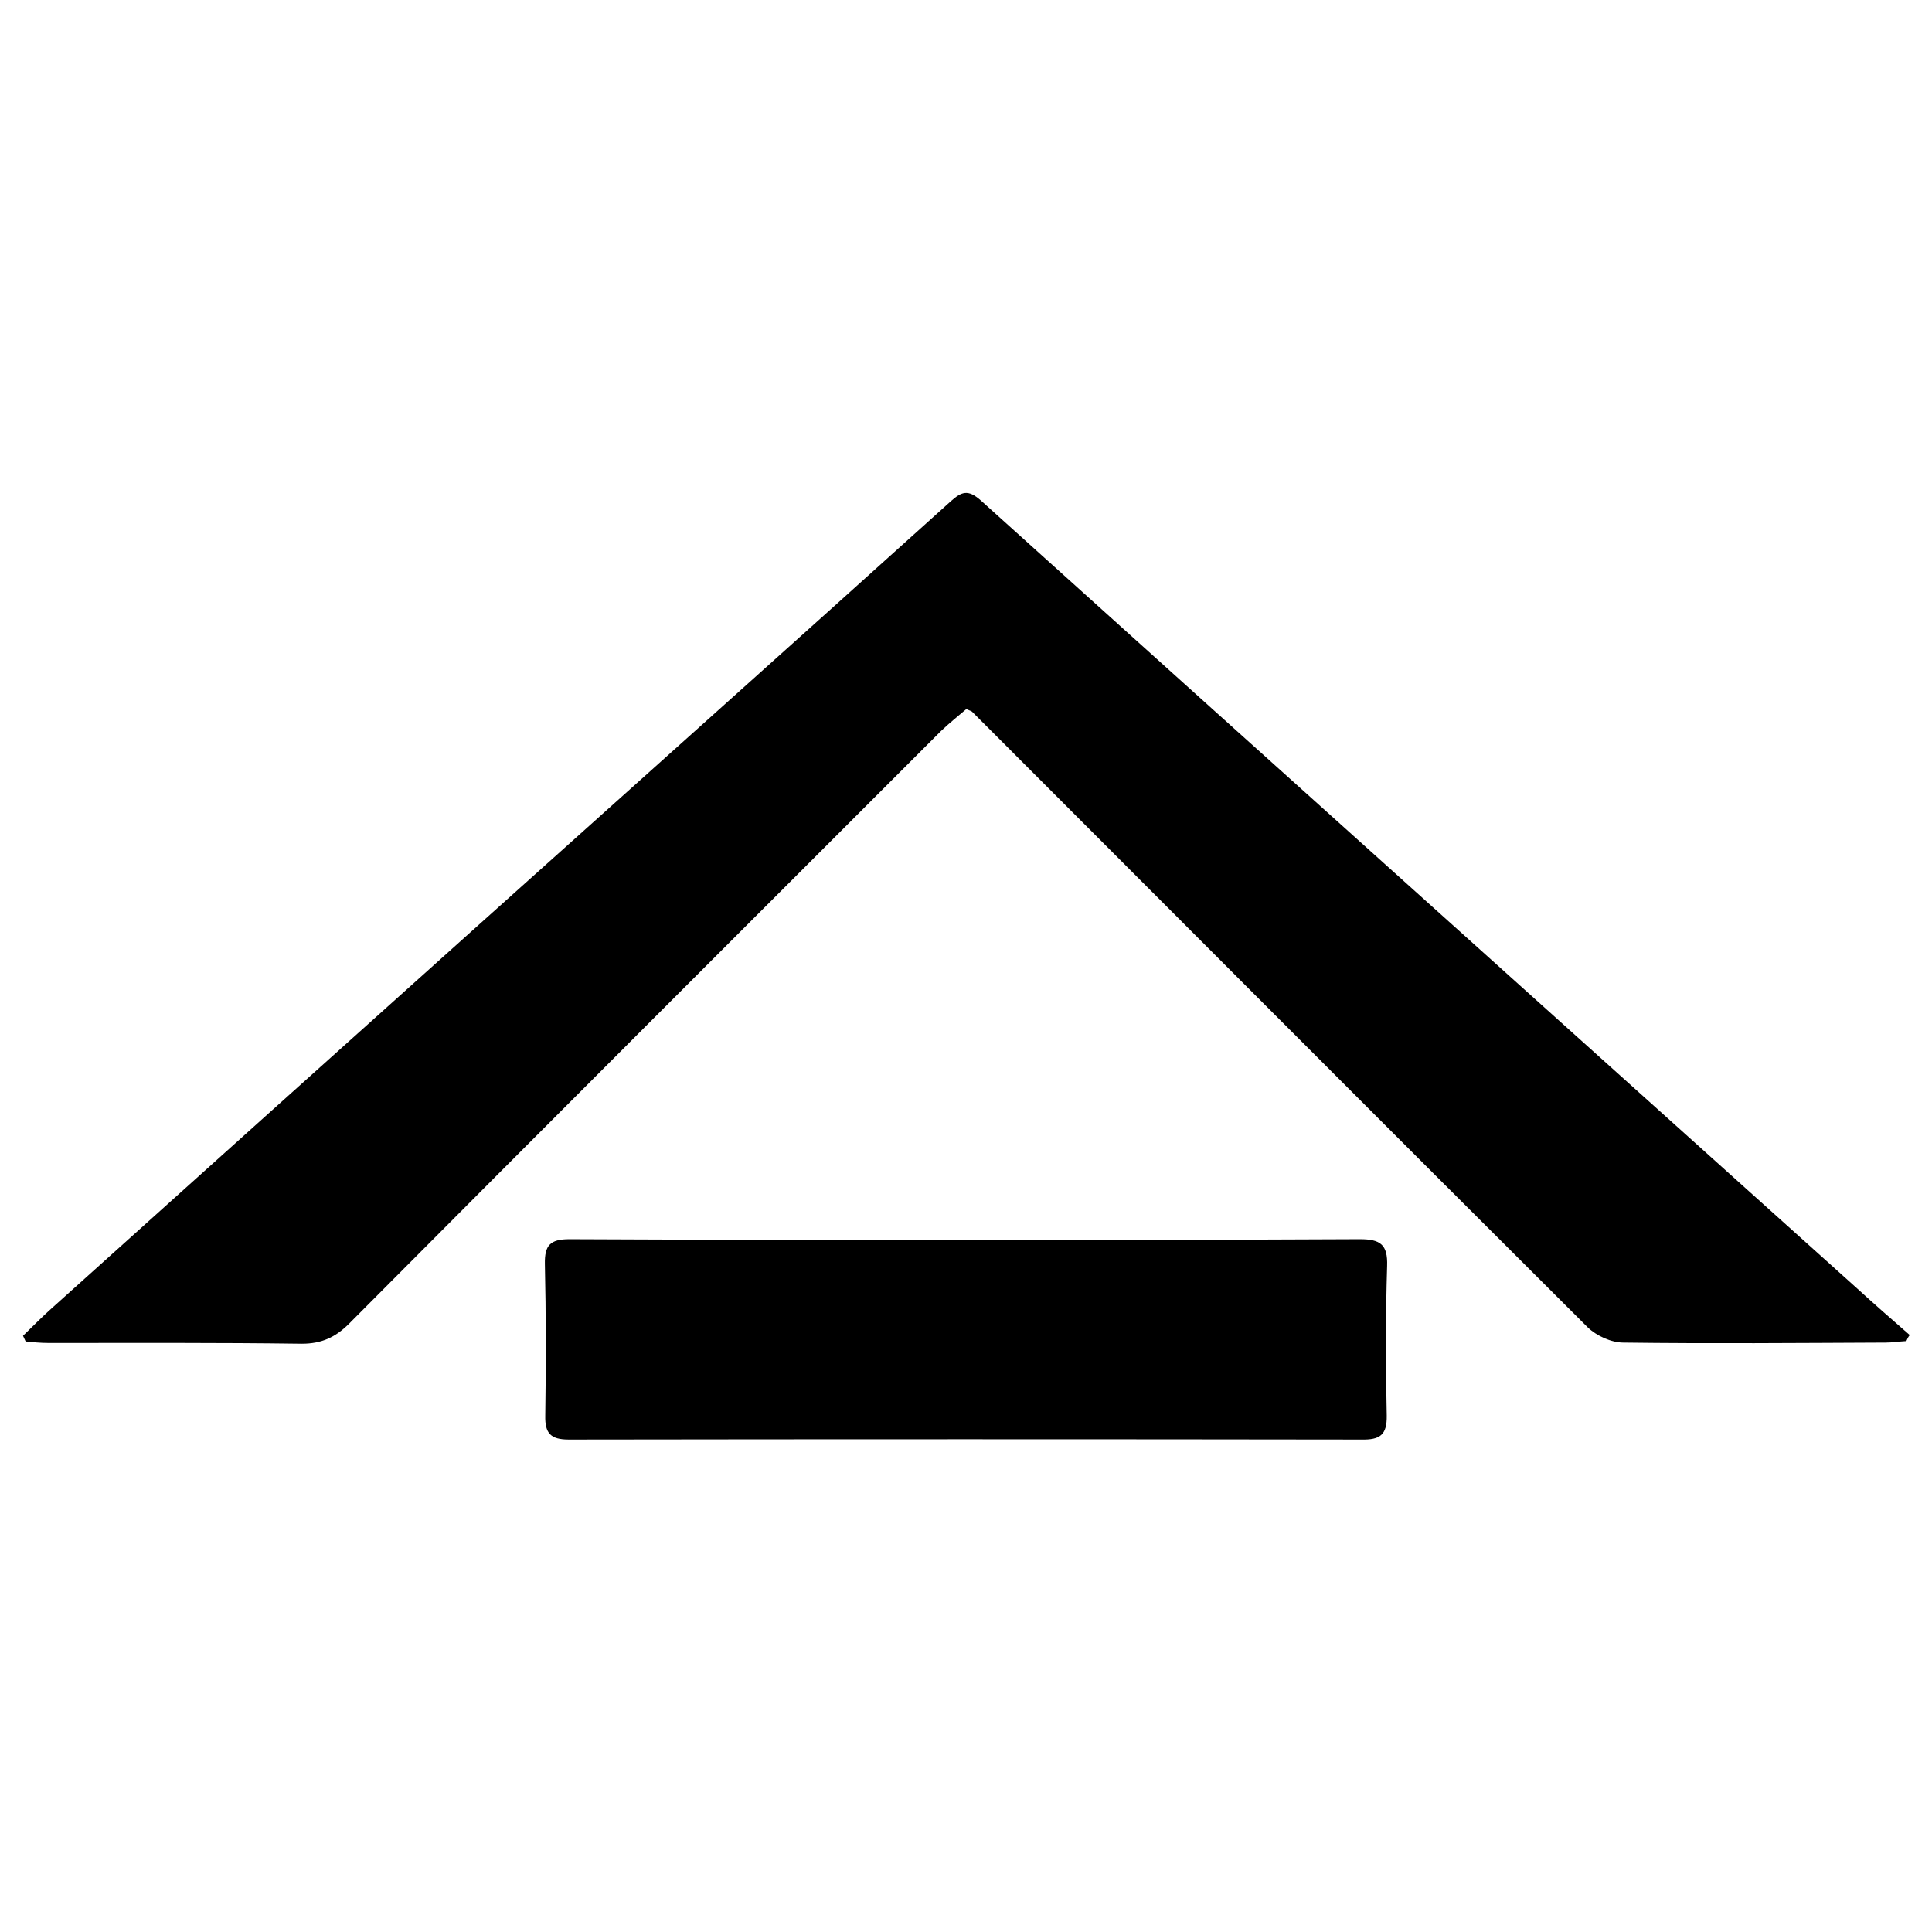
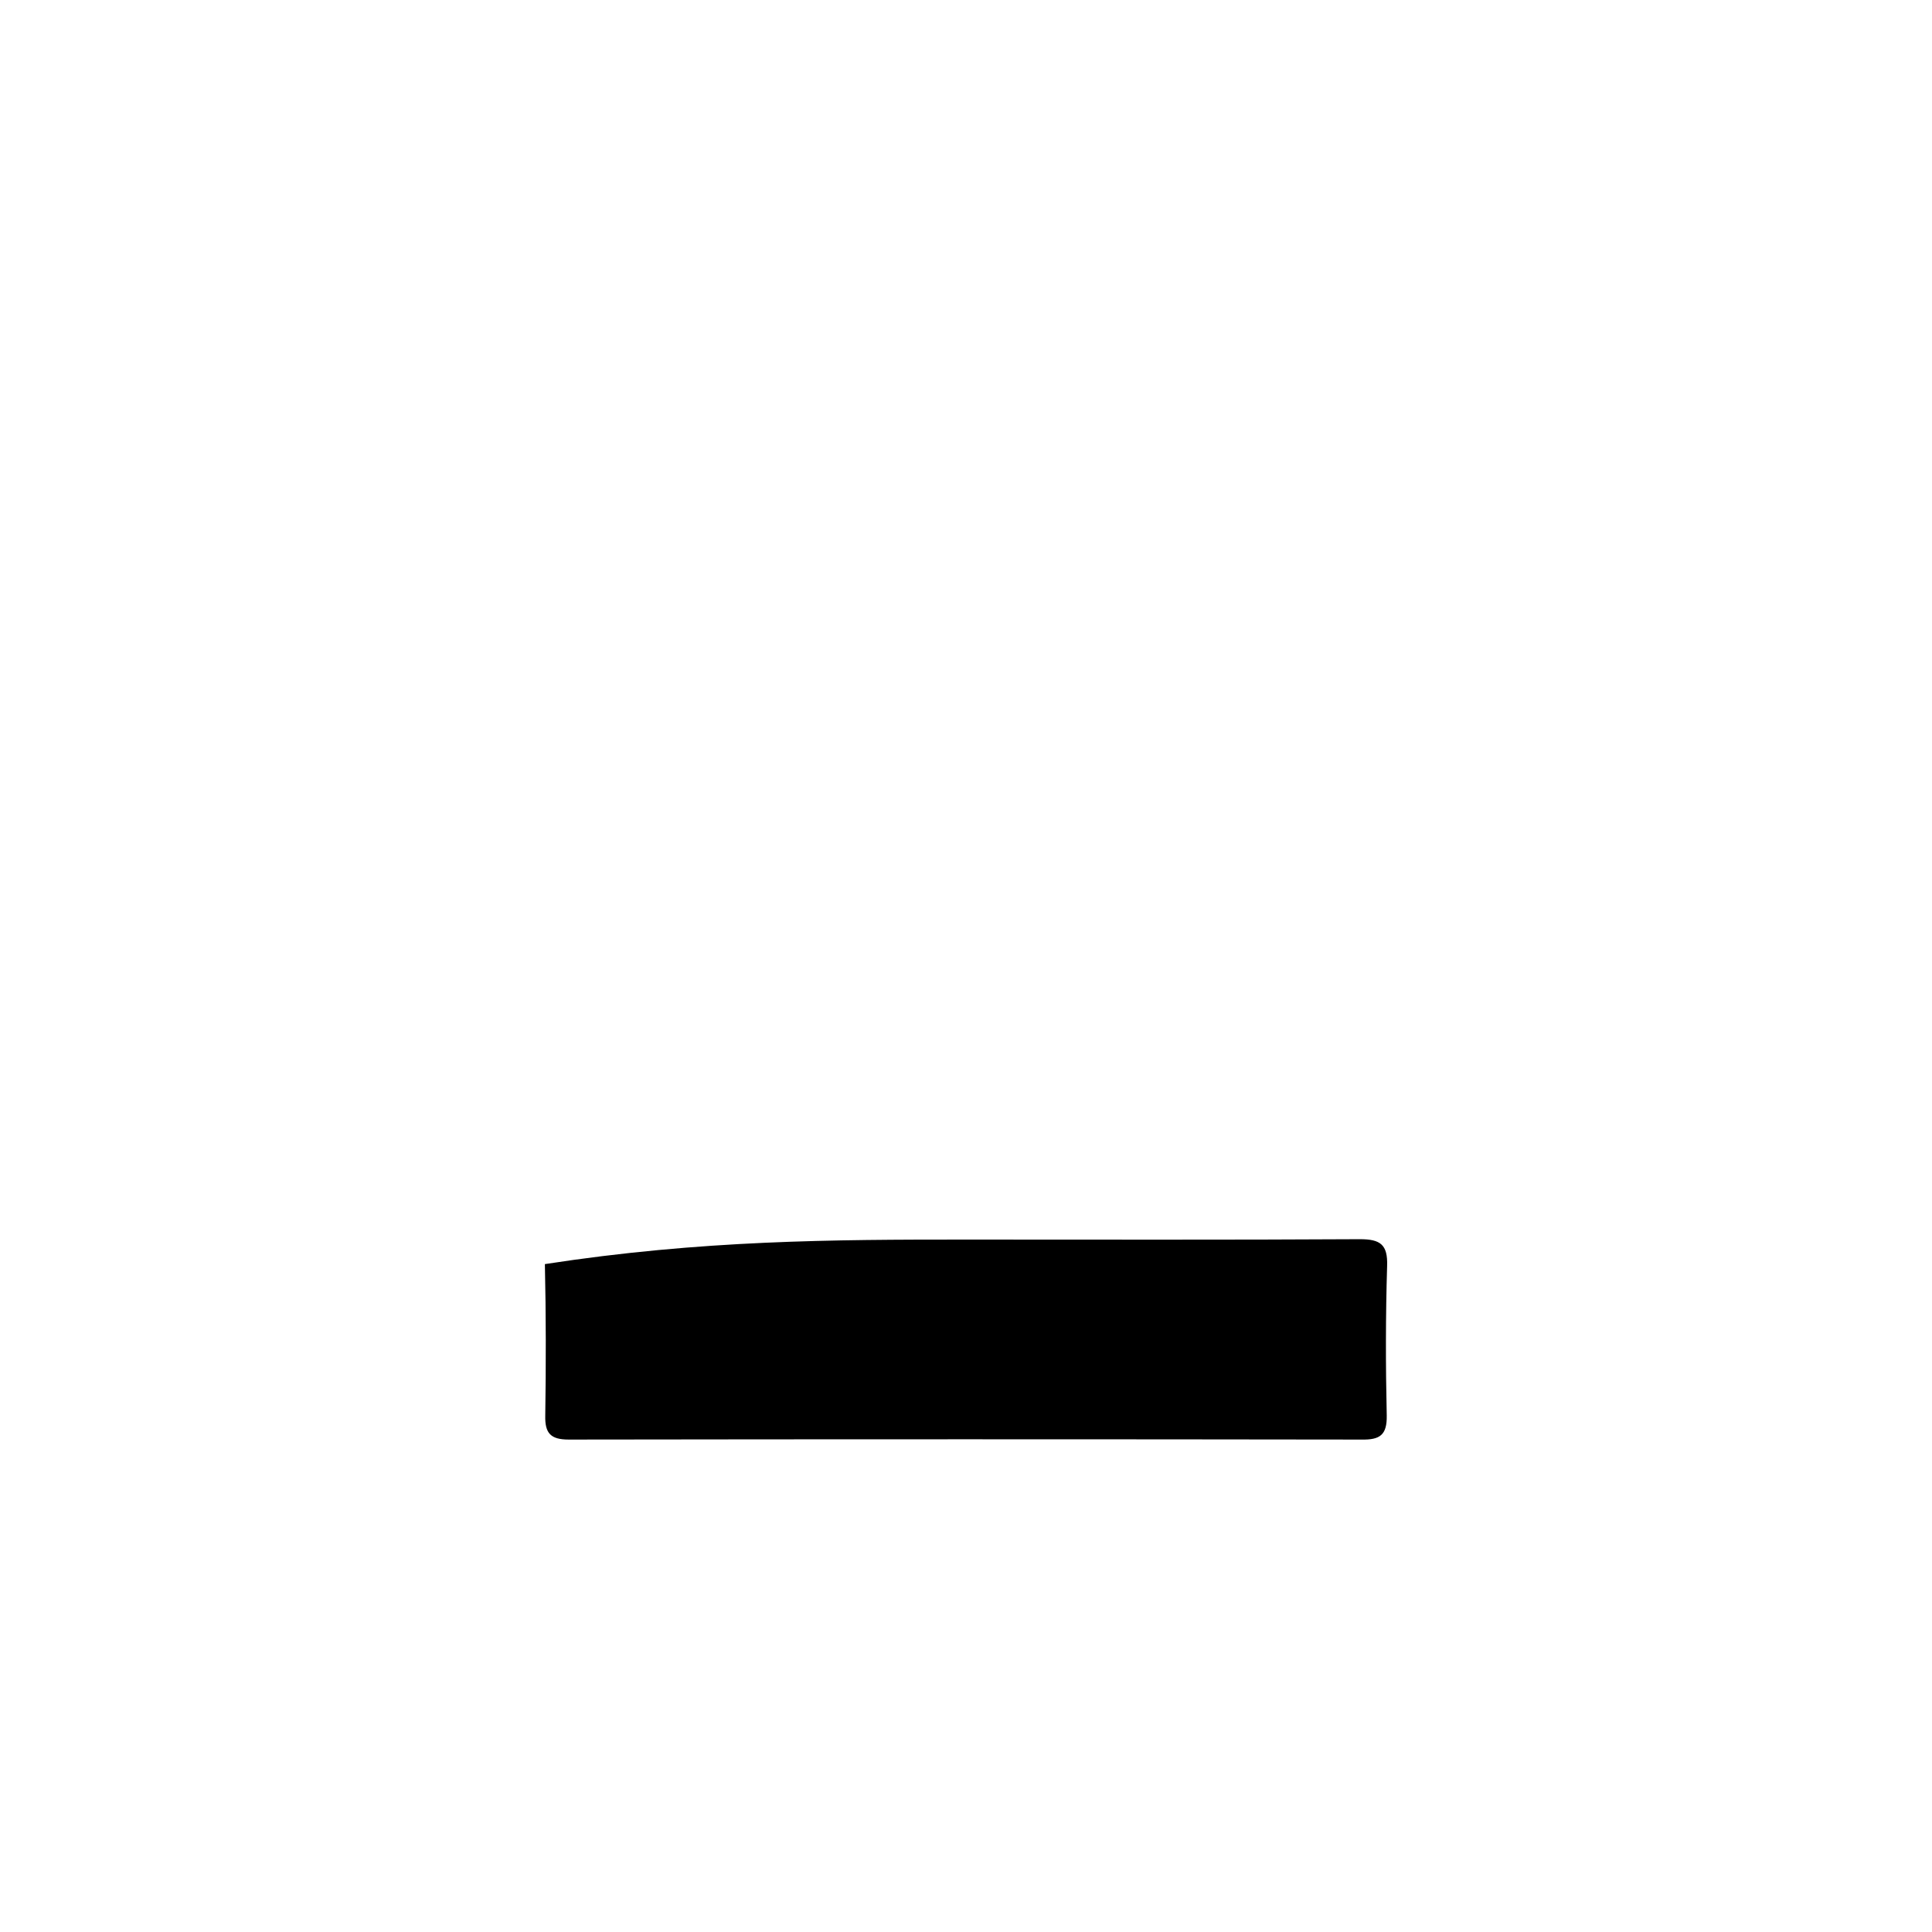
<svg xmlns="http://www.w3.org/2000/svg" x="0px" y="0px" width="500px" height="500px" viewBox="0 0 512 512">
  <g id="co-furukawa-mining-bb-o.svg">
-     <path d="M505.2,355.4c-1.8,0.1-3.7,0.4-5.5,0.4c-23.2,0.1-46.3,0.3-69.5,0c-3.2,0-7.1-1.8-9.4-4C366.3,297.5,312,243,257.6,188.6     c-0.2-0.2-0.7-0.3-1.5-0.7c-2.1,1.8-4.5,3.7-6.7,5.8C197.1,246,144.7,298.3,92.5,350.8c-3.6,3.6-7.3,5.3-12.5,5.3     c-22.4-0.3-44.8-0.2-67.2-0.2c-2,0-4-0.2-6-0.4c-0.2-0.5-0.5-1-0.7-1.5c2.5-2.4,4.9-4.9,7.5-7.2c37.6-33.8,75.1-67.5,112.7-101.2     c41.9-37.6,83.8-75,125.6-112.7c2.9-2.6,4.6-3.3,8-0.3c77.3,69.7,154.8,139.2,232.2,208.8c4.6,4.2,9.3,8.3,14,12.4     C505.7,354.3,505.4,354.9,505.2,355.4z" />
-     <path d="M255.9,328.5c34.8,0,69.6,0.1,104.5-0.1c5.4,0,7.4,1.4,7.2,7.1c-0.4,13.2-0.4,26.4-0.1,39.6c0.1,5.2-1.8,6.5-6.7,6.4     c-70-0.1-140-0.1-210.1,0c-4.8,0-6.3-1.7-6.2-6.3c0.2-13.4,0.2-26.8-0.1-40.2c-0.1-5,1.4-6.6,6.5-6.6     C185.9,328.6,220.9,328.5,255.9,328.5z" />
+     <path d="M255.9,328.5c34.8,0,69.6,0.1,104.5-0.1c5.4,0,7.4,1.4,7.2,7.1c-0.4,13.2-0.4,26.4-0.1,39.6c0.1,5.2-1.8,6.5-6.7,6.4     c-70-0.1-140-0.1-210.1,0c-4.8,0-6.3-1.7-6.2-6.3c0.2-13.4,0.2-26.8-0.1-40.2C185.9,328.6,220.9,328.5,255.9,328.5z" />
  </g>
</svg>